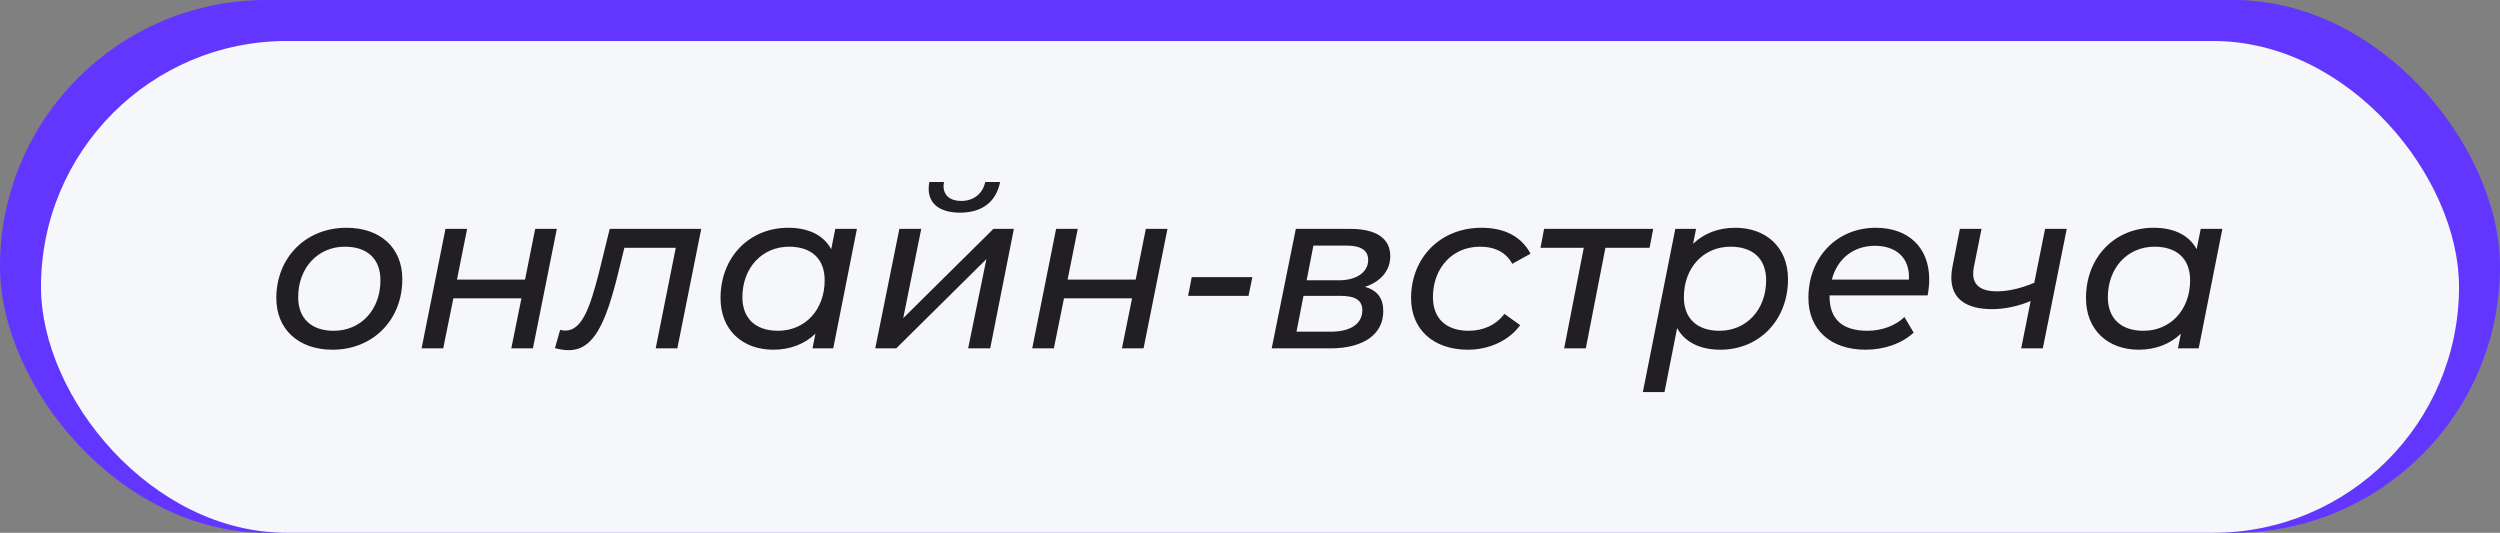
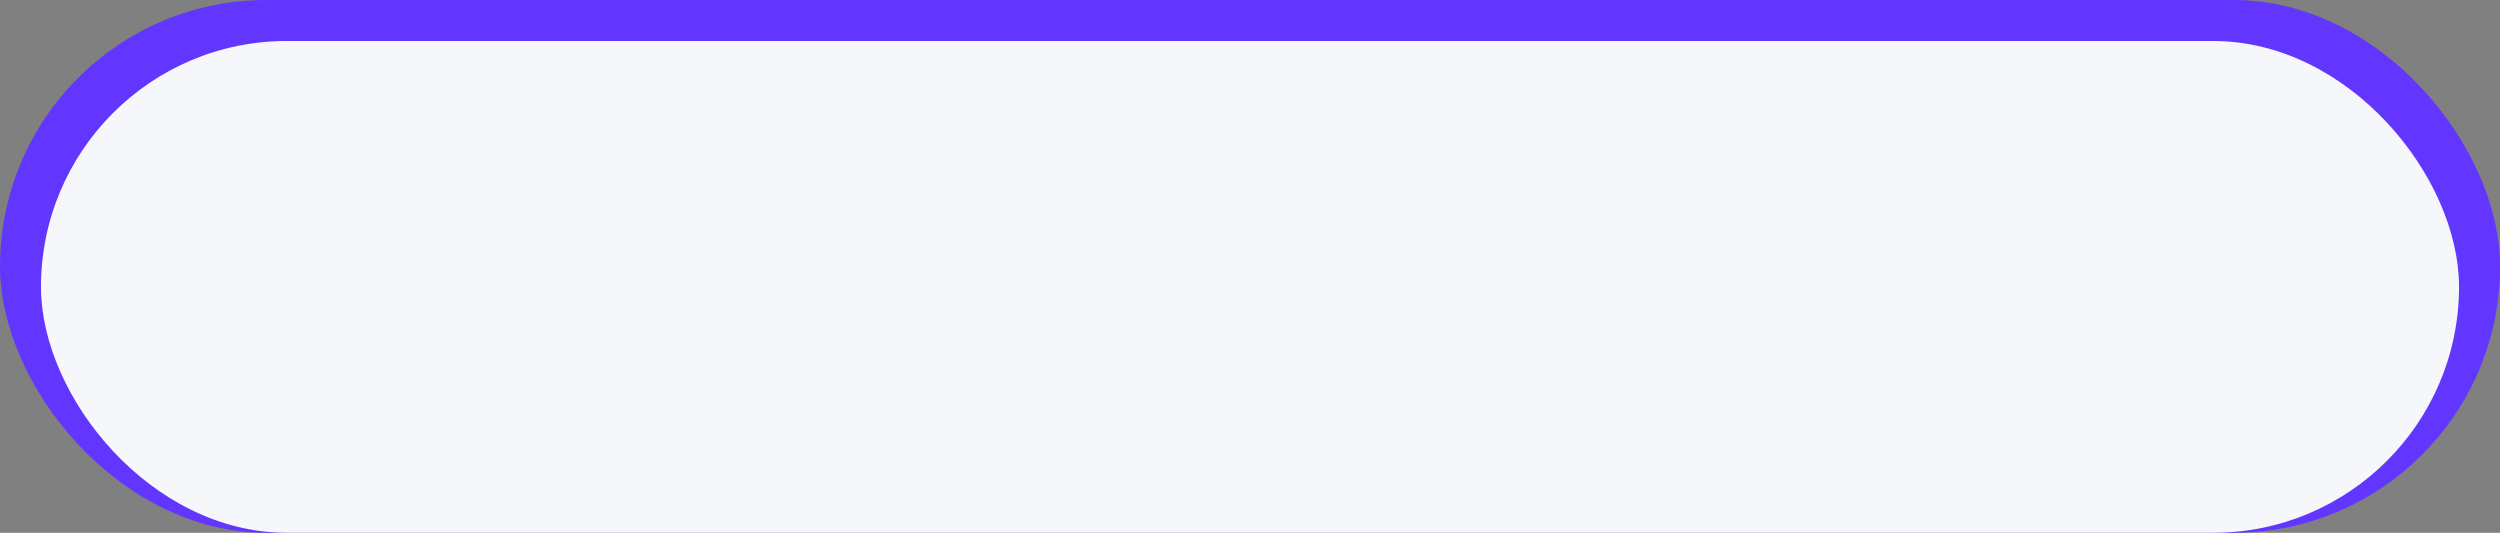
<svg xmlns="http://www.w3.org/2000/svg" width="122" height="26" viewBox="0 0 122 26" fill="none">
  <rect x="0" y="0" width="122" height="26" fill="#808080" stroke="none" />
  <rect width="122" height="26" rx="13" fill="#6236FF" />
  <rect x="2" y="2" width="118" height="24" rx="12" fill="#F6F7FA" />
-   <path d="M16.223 17.066C18.214 17.066 19.633 15.603 19.633 13.623C19.633 12.094 18.566 11.115 16.905 11.115C14.914 11.115 13.484 12.578 13.484 14.547C13.484 16.065 14.562 17.066 16.223 17.066ZM16.289 16.142C15.178 16.142 14.551 15.526 14.551 14.503C14.551 13.062 15.519 12.039 16.828 12.039C17.939 12.039 18.566 12.644 18.566 13.678C18.566 15.119 17.609 16.142 16.289 16.142ZM20.573 17H21.629L22.124 14.558H25.446L24.951 17H26.007L27.173 11.17H26.117L25.622 13.645H22.3L22.795 11.17H21.739L20.573 17ZM29.754 11.17L29.226 13.315C28.797 14.998 28.401 16.131 27.598 16.131C27.521 16.131 27.433 16.12 27.334 16.098L27.081 16.989C27.334 17.055 27.521 17.088 27.752 17.088C28.973 17.088 29.556 15.779 30.15 13.392L30.469 12.094H32.977L31.998 17H33.054L34.22 11.17H29.754ZM40.761 11.17L40.563 12.16C40.189 11.478 39.463 11.115 38.462 11.115C36.57 11.115 35.162 12.545 35.162 14.547C35.162 16.12 36.251 17.066 37.736 17.066C38.572 17.066 39.276 16.78 39.793 16.285L39.65 17H40.662L41.817 11.17H40.761ZM37.967 16.142C36.856 16.142 36.229 15.526 36.229 14.503C36.229 13.062 37.197 12.039 38.506 12.039C39.617 12.039 40.244 12.644 40.244 13.678C40.244 15.119 39.287 16.142 37.967 16.142ZM46.849 10.378C47.916 10.378 48.608 9.861 48.806 8.882H48.081C47.949 9.465 47.508 9.806 46.904 9.806C46.364 9.806 46.045 9.531 46.045 9.08C46.045 9.014 46.056 8.948 46.068 8.882H45.352C45.331 8.992 45.319 9.102 45.319 9.212C45.319 9.949 45.87 10.378 46.849 10.378ZM42.712 17H43.736L48.136 12.644L47.245 17H48.322L49.477 11.17H48.477L44.077 15.526L44.956 11.17H43.889L42.712 17ZM50.372 17H51.428L51.923 14.558H55.245L54.75 17H55.806L56.972 11.17H55.916L55.421 13.645H52.099L52.594 11.17H51.538L50.372 17ZM57.98 14.437H60.928L61.115 13.524H58.156L57.98 14.437ZM66.613 13.997C67.383 13.744 67.845 13.205 67.845 12.501C67.845 11.632 67.163 11.17 65.898 11.17H63.236L62.059 17H64.919C66.536 17 67.504 16.318 67.504 15.185C67.504 14.558 67.218 14.173 66.613 13.997ZM64.094 11.984H65.7C66.415 11.984 66.767 12.215 66.767 12.688C66.767 13.282 66.195 13.678 65.348 13.678H63.764L64.094 11.984ZM64.952 16.186H63.269L63.61 14.437H65.403C66.151 14.437 66.481 14.657 66.481 15.141C66.481 15.801 65.909 16.186 64.952 16.186ZM71.632 17.066C72.677 17.066 73.645 16.615 74.184 15.867L73.414 15.317C73.007 15.867 72.369 16.142 71.676 16.142C70.554 16.142 69.927 15.526 69.927 14.503C69.927 13.062 70.895 12.039 72.215 12.039C72.963 12.039 73.491 12.314 73.799 12.875L74.69 12.38C74.239 11.533 73.414 11.115 72.292 11.115C70.29 11.115 68.86 12.578 68.86 14.547C68.86 16.065 69.938 17.066 71.632 17.066ZM80.676 11.17H75.352L75.176 12.094H77.288L76.331 17H77.387L78.344 12.094H80.5L80.676 11.17ZM84.681 11.115C83.834 11.115 83.141 11.401 82.624 11.896L82.767 11.17H81.755L80.171 19.134H81.227L81.843 16.01C82.217 16.692 82.954 17.066 83.955 17.066C85.847 17.066 87.255 15.625 87.255 13.623C87.255 12.05 86.166 11.115 84.681 11.115ZM83.911 16.142C82.8 16.142 82.173 15.526 82.173 14.503C82.173 13.062 83.13 12.039 84.45 12.039C85.561 12.039 86.188 12.644 86.188 13.678C86.188 15.119 85.22 16.142 83.911 16.142ZM94.069 14.415C94.113 14.173 94.146 13.909 94.146 13.634C94.146 12.061 93.112 11.115 91.539 11.115C89.636 11.115 88.25 12.556 88.25 14.536C88.25 16.076 89.317 17.066 91.044 17.066C91.935 17.066 92.815 16.769 93.387 16.23L92.936 15.471C92.518 15.878 91.858 16.142 91.132 16.142C89.878 16.142 89.284 15.548 89.284 14.481V14.415H94.069ZM91.495 11.995C92.529 11.995 93.211 12.578 93.156 13.645H89.394C89.658 12.633 90.439 11.995 91.495 11.995ZM99.8 11.17L99.272 13.799C98.645 14.063 98.029 14.217 97.446 14.217C96.72 14.217 96.291 13.953 96.291 13.359C96.291 13.26 96.302 13.15 96.324 13.04L96.698 11.17H95.642L95.279 13.018C95.246 13.205 95.224 13.381 95.224 13.546C95.224 14.58 95.95 15.086 97.215 15.086C97.809 15.086 98.469 14.954 99.096 14.69L98.634 17H99.69L100.856 11.17H99.8ZM107.395 11.17L107.197 12.16C106.823 11.478 106.097 11.115 105.096 11.115C103.204 11.115 101.796 12.545 101.796 14.547C101.796 16.12 102.885 17.066 104.37 17.066C105.206 17.066 105.91 16.78 106.427 16.285L106.284 17H107.296L108.451 11.17H107.395ZM104.601 16.142C103.49 16.142 102.863 15.526 102.863 14.503C102.863 13.062 103.831 12.039 105.14 12.039C106.251 12.039 106.878 12.644 106.878 13.678C106.878 15.119 105.921 16.142 104.601 16.142Z" fill="#211F22" />
</svg>